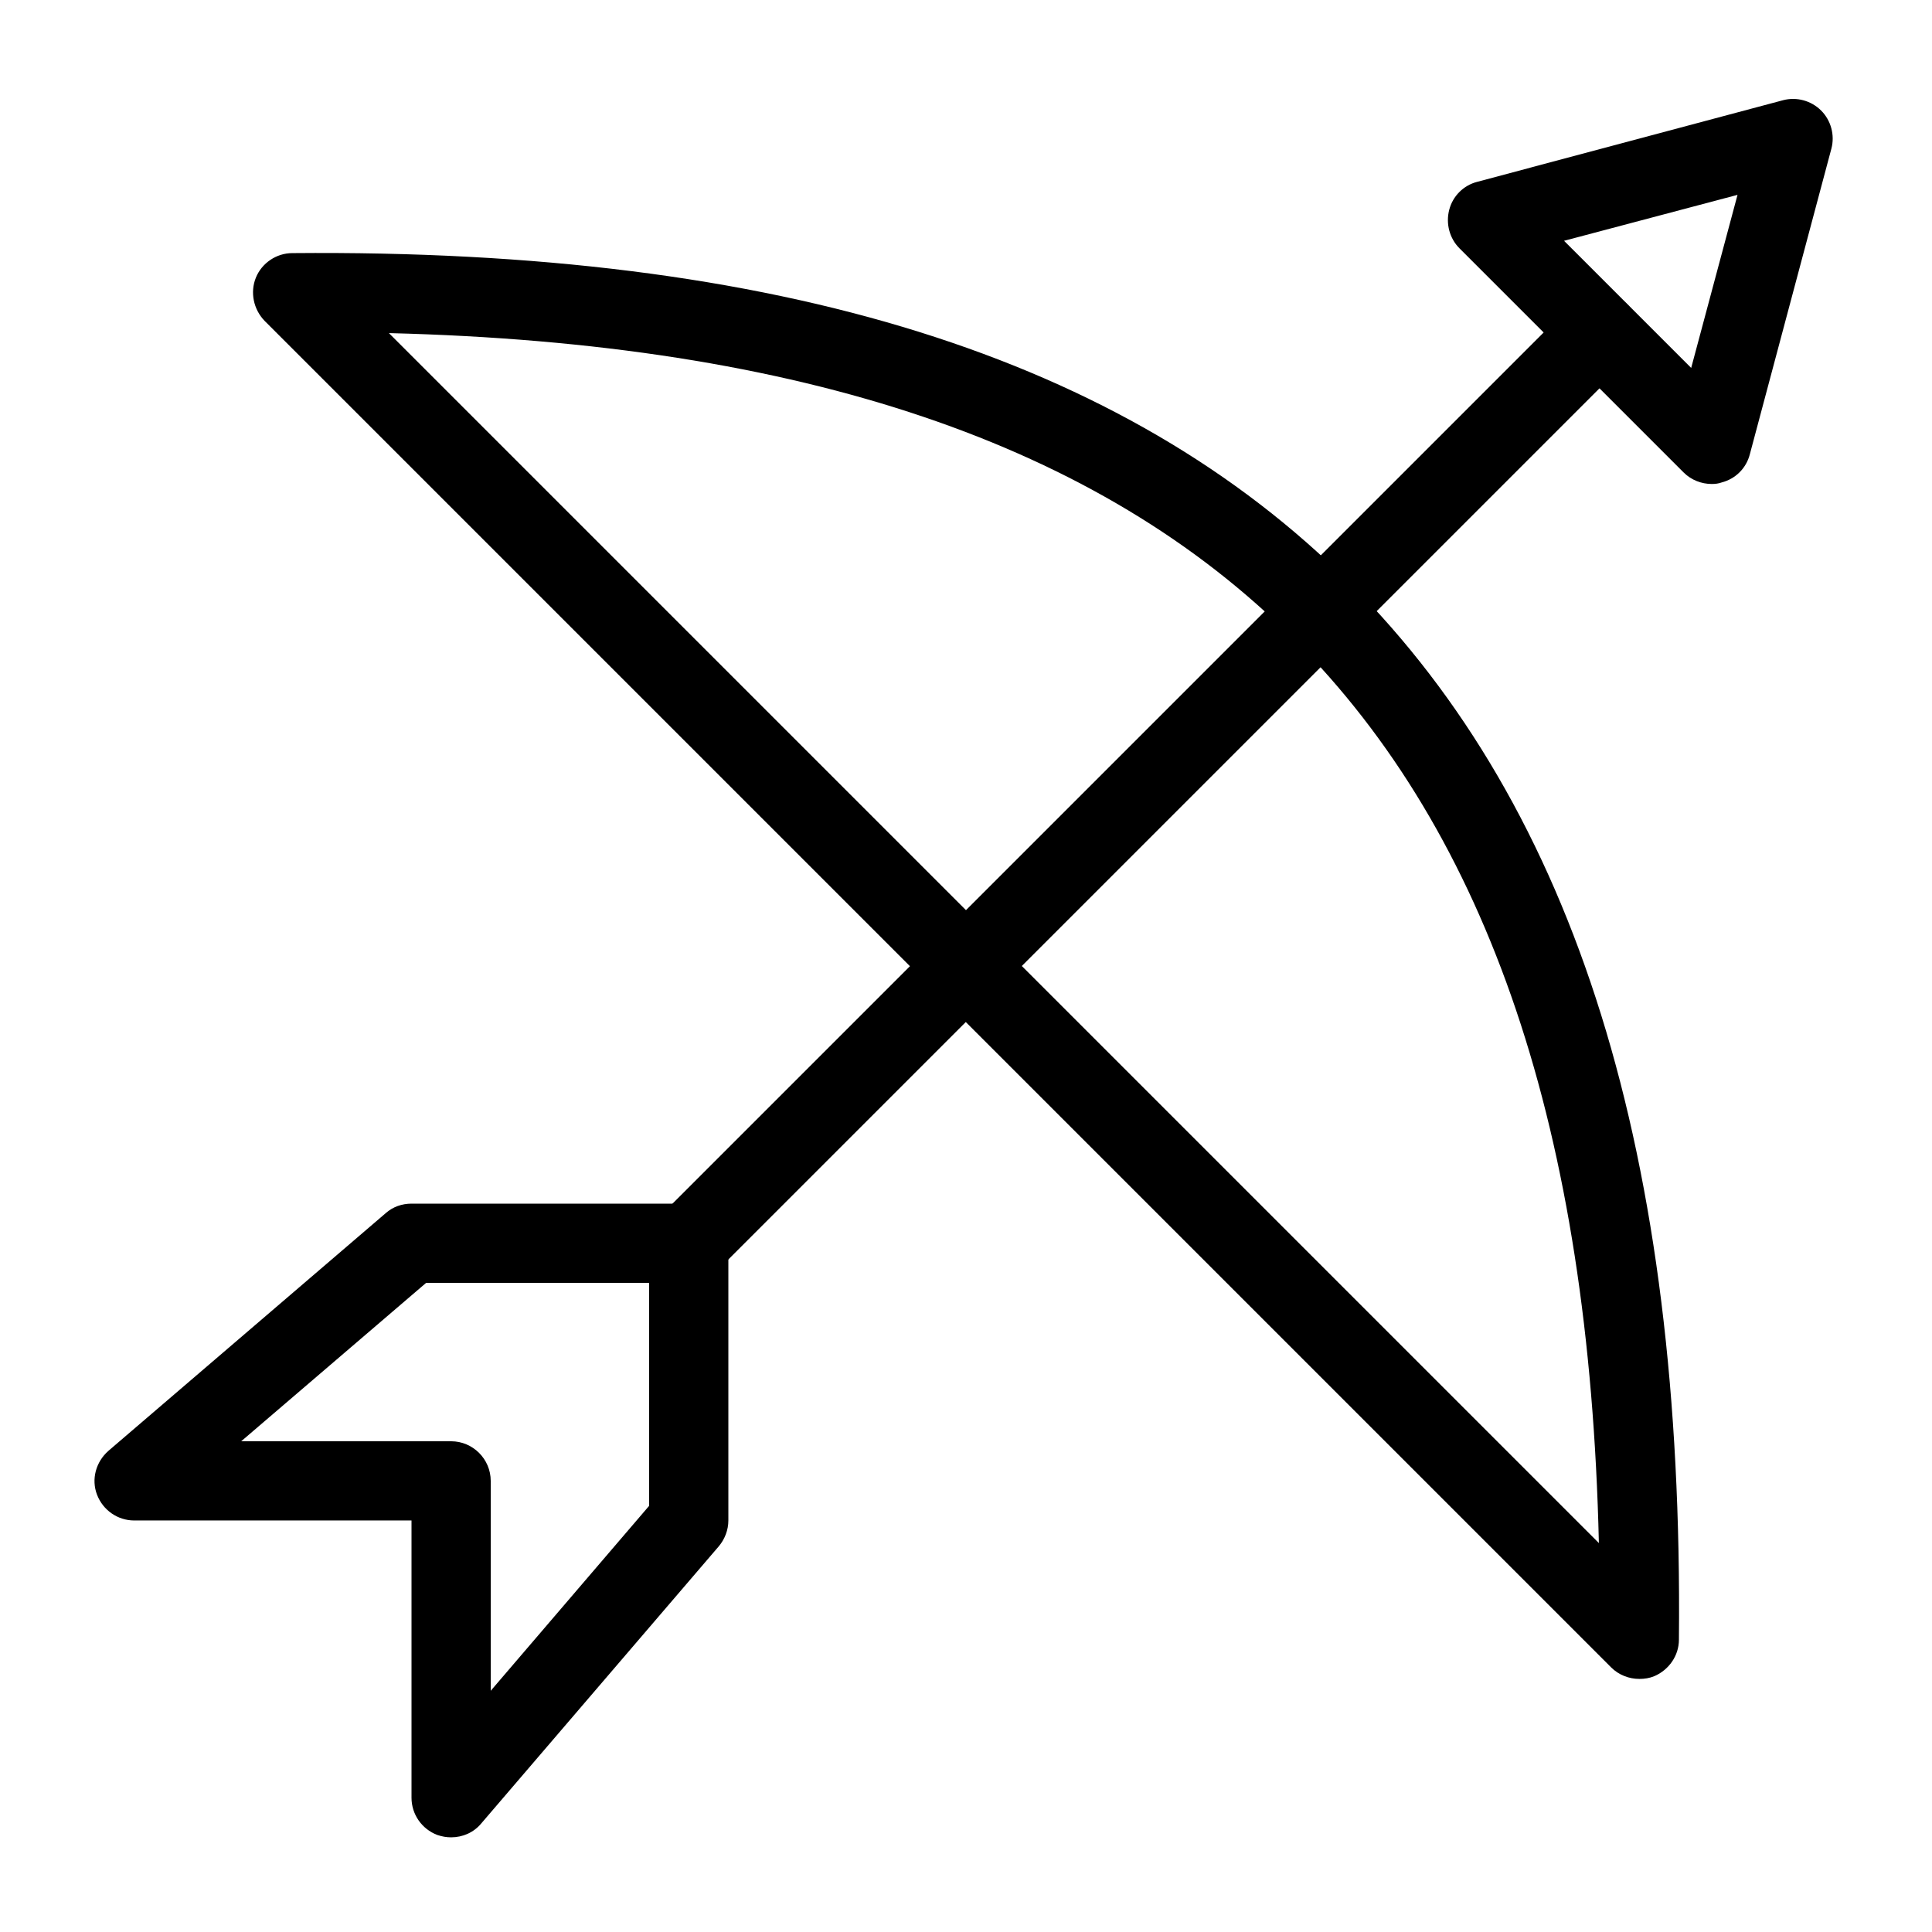
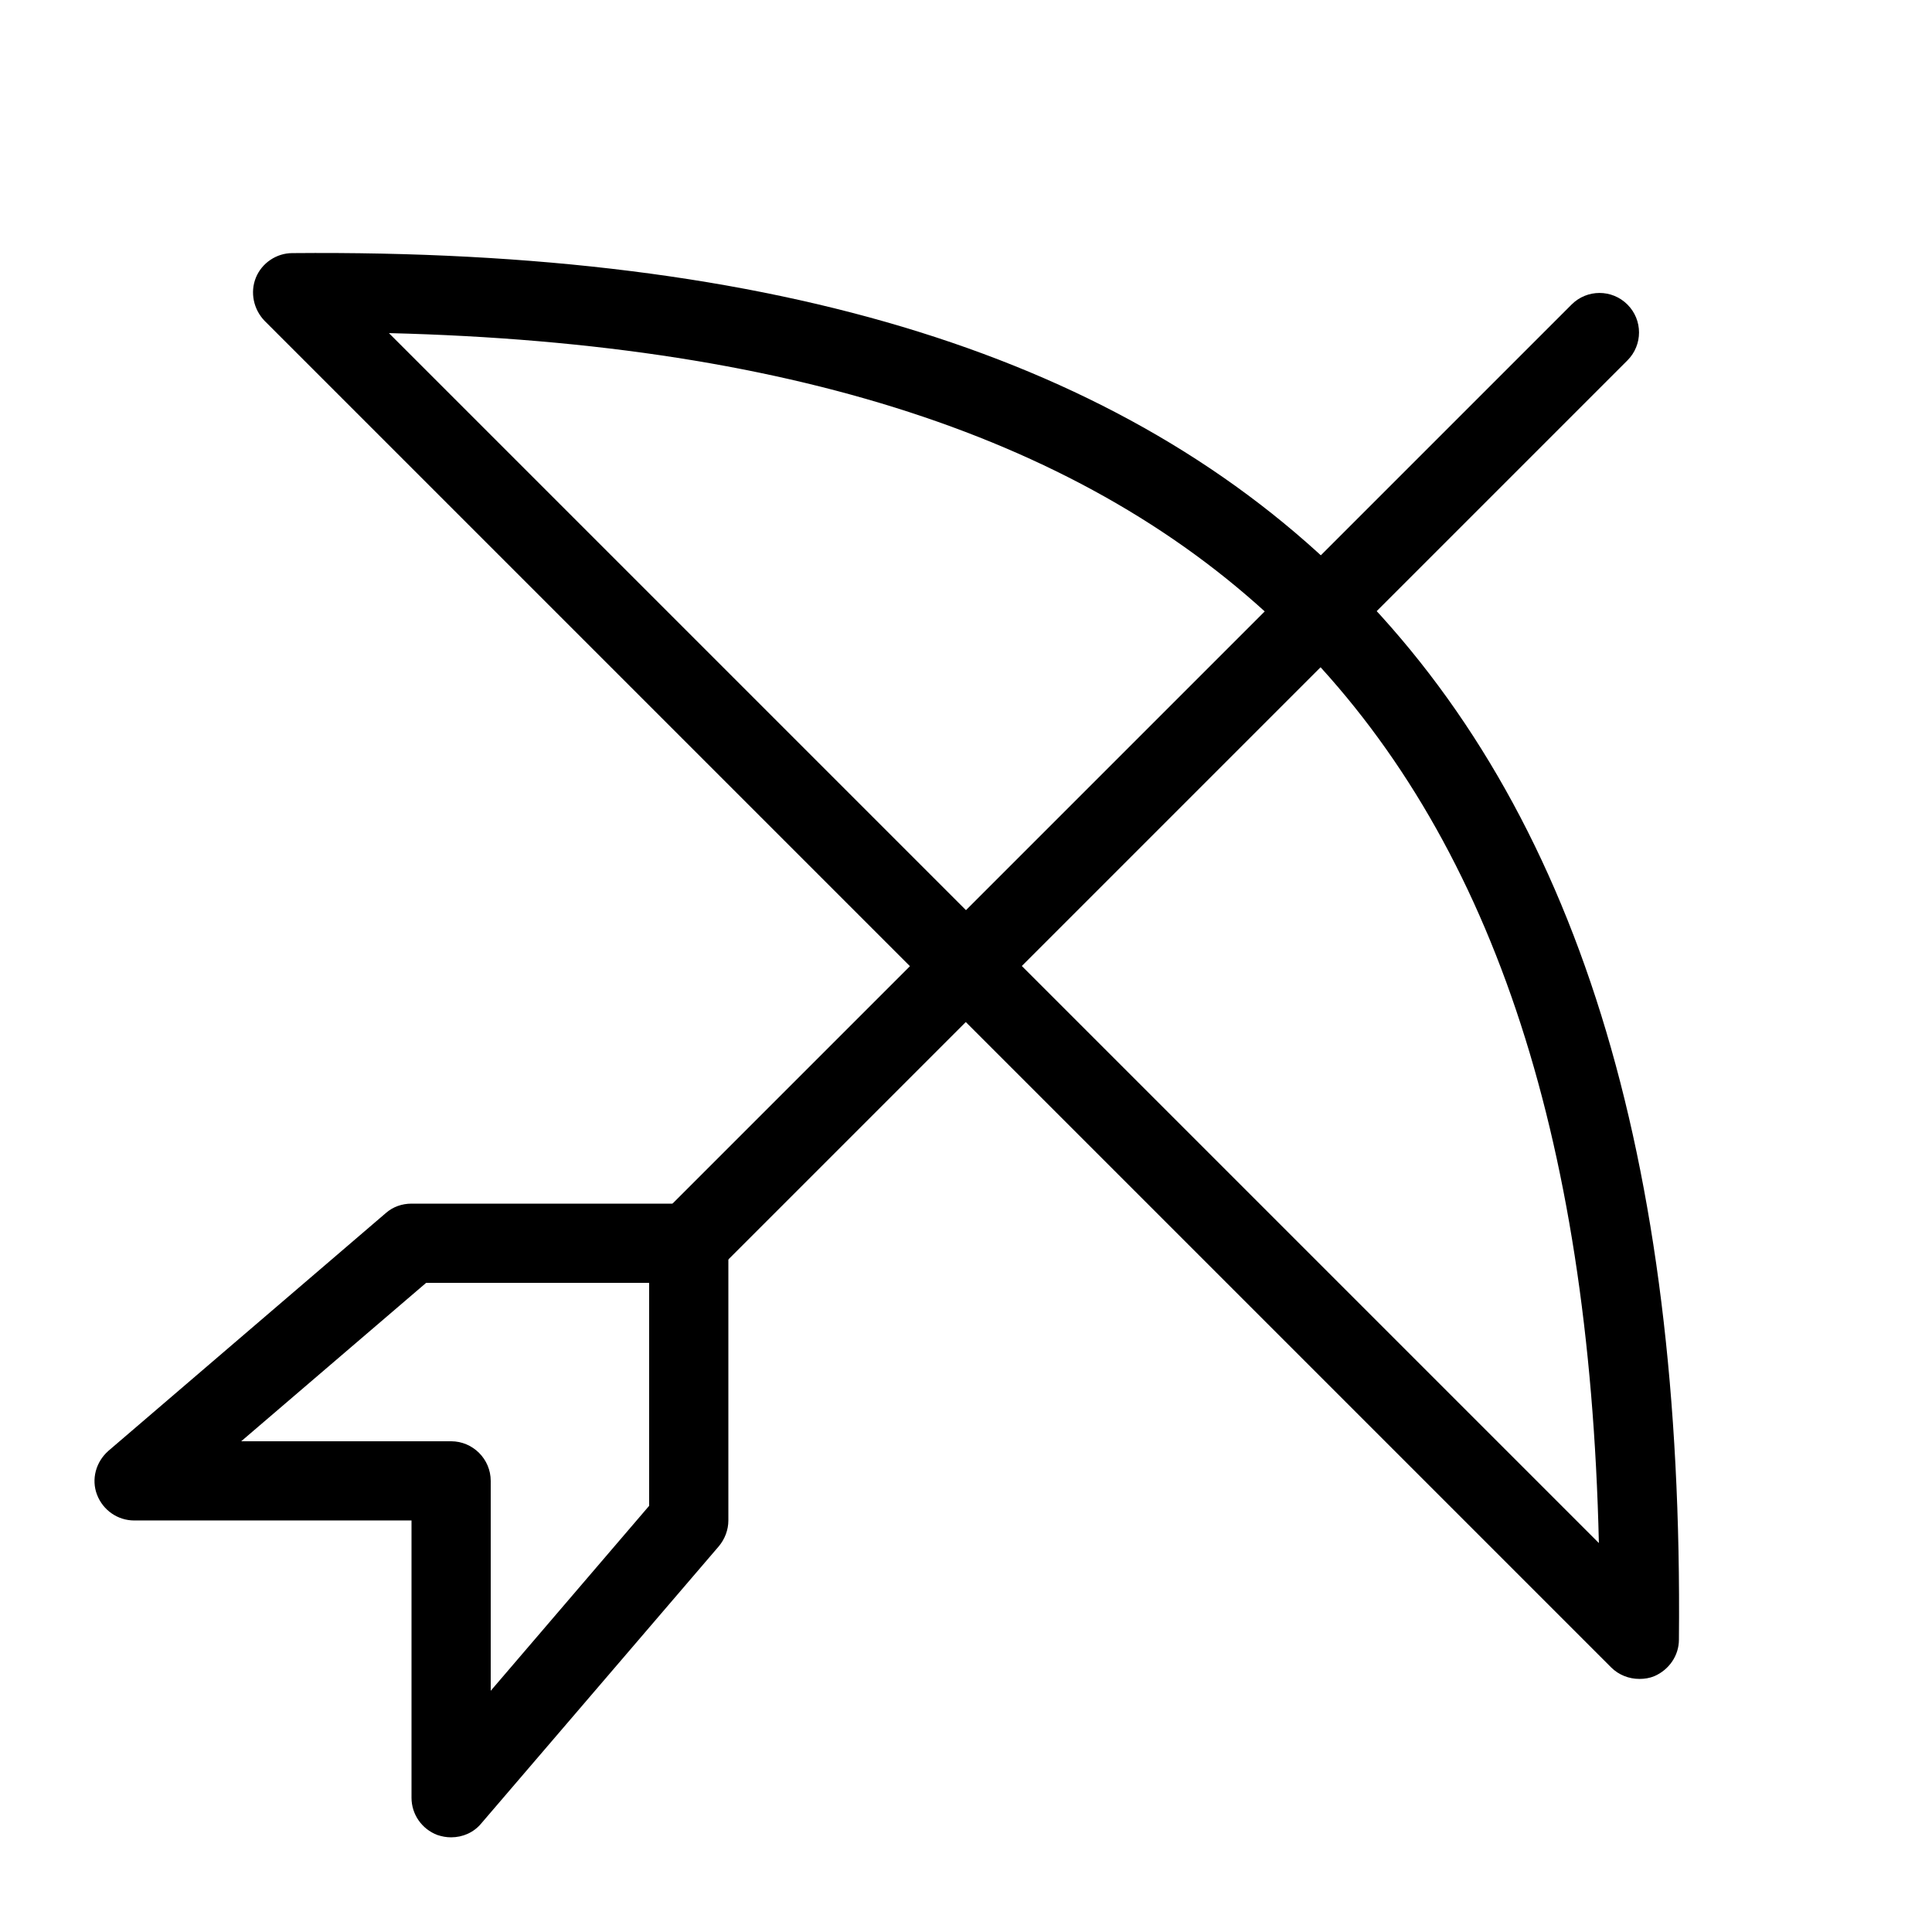
<svg xmlns="http://www.w3.org/2000/svg" fill="#000000" width="800px" height="800px" version="1.1" viewBox="144 144 512 512">
  <g>
    <path d="m263.55 630.91c-1.258 0-2.414-0.211-3.672-0.629-4.098-1.574-6.824-5.457-6.824-9.867v-73.473h-73.473c-4.41 0-8.293-2.731-9.867-6.824-1.574-4.094-0.316-8.711 3.043-11.652l73.473-62.977c1.891-1.676 4.305-2.512 6.824-2.512h73.473c5.773 0 10.496 4.723 10.496 10.496v73.473c0 2.519-0.945 4.934-2.519 6.824l-62.977 73.473c-1.996 2.41-4.934 3.668-7.977 3.668zm-55.629-104.96h55.629c5.773 0 10.496 4.723 10.496 10.496v55.629l41.984-49.016v-59.094h-59.094z" />
-     <path d="m597.64 272.26c-2.731 0-5.457-1.051-7.453-3.043l-59.406-59.406c-2.625-2.625-3.672-6.508-2.731-10.18 0.945-3.672 3.777-6.508 7.453-7.453l81.031-21.621c3.57-0.945 7.453 0.105 10.078 2.731s3.672 6.508 2.731 10.078l-21.621 81.031c-0.945 3.672-3.777 6.508-7.453 7.453-0.848 0.305-1.688 0.41-2.629 0.41zm-39.152-64.445 33.691 33.691 12.281-45.867z" />
    <path d="m326.53 483.96c-2.731 0-5.352-1.051-7.453-3.043-4.094-4.094-4.094-10.707 0-14.801l241.41-241.41c4.094-4.094 10.707-4.094 14.801 0s4.094 10.707 0 14.801l-241.41 241.41c-1.996 1.996-4.621 3.043-7.348 3.043z" />
    <path d="m578.43 588.93c-2.731 0-5.457-1.051-7.453-3.043l-356.86-356.86c-2.938-3.047-3.883-7.559-2.309-11.441 1.574-3.883 5.457-6.508 9.656-6.508 128.79-1.156 220.52 27.605 280.35 87.535 59.934 60.039 88.375 151.56 87.117 279.93 0 4.199-2.625 7.977-6.508 9.656-1.258 0.527-2.621 0.734-3.988 0.734zm-331.36-356.65 320.65 320.65c-2.519-109.16-29.074-187.67-80.82-239.52-51.637-51.746-130.25-78.406-239.83-81.133z" />
  </g>
</svg>